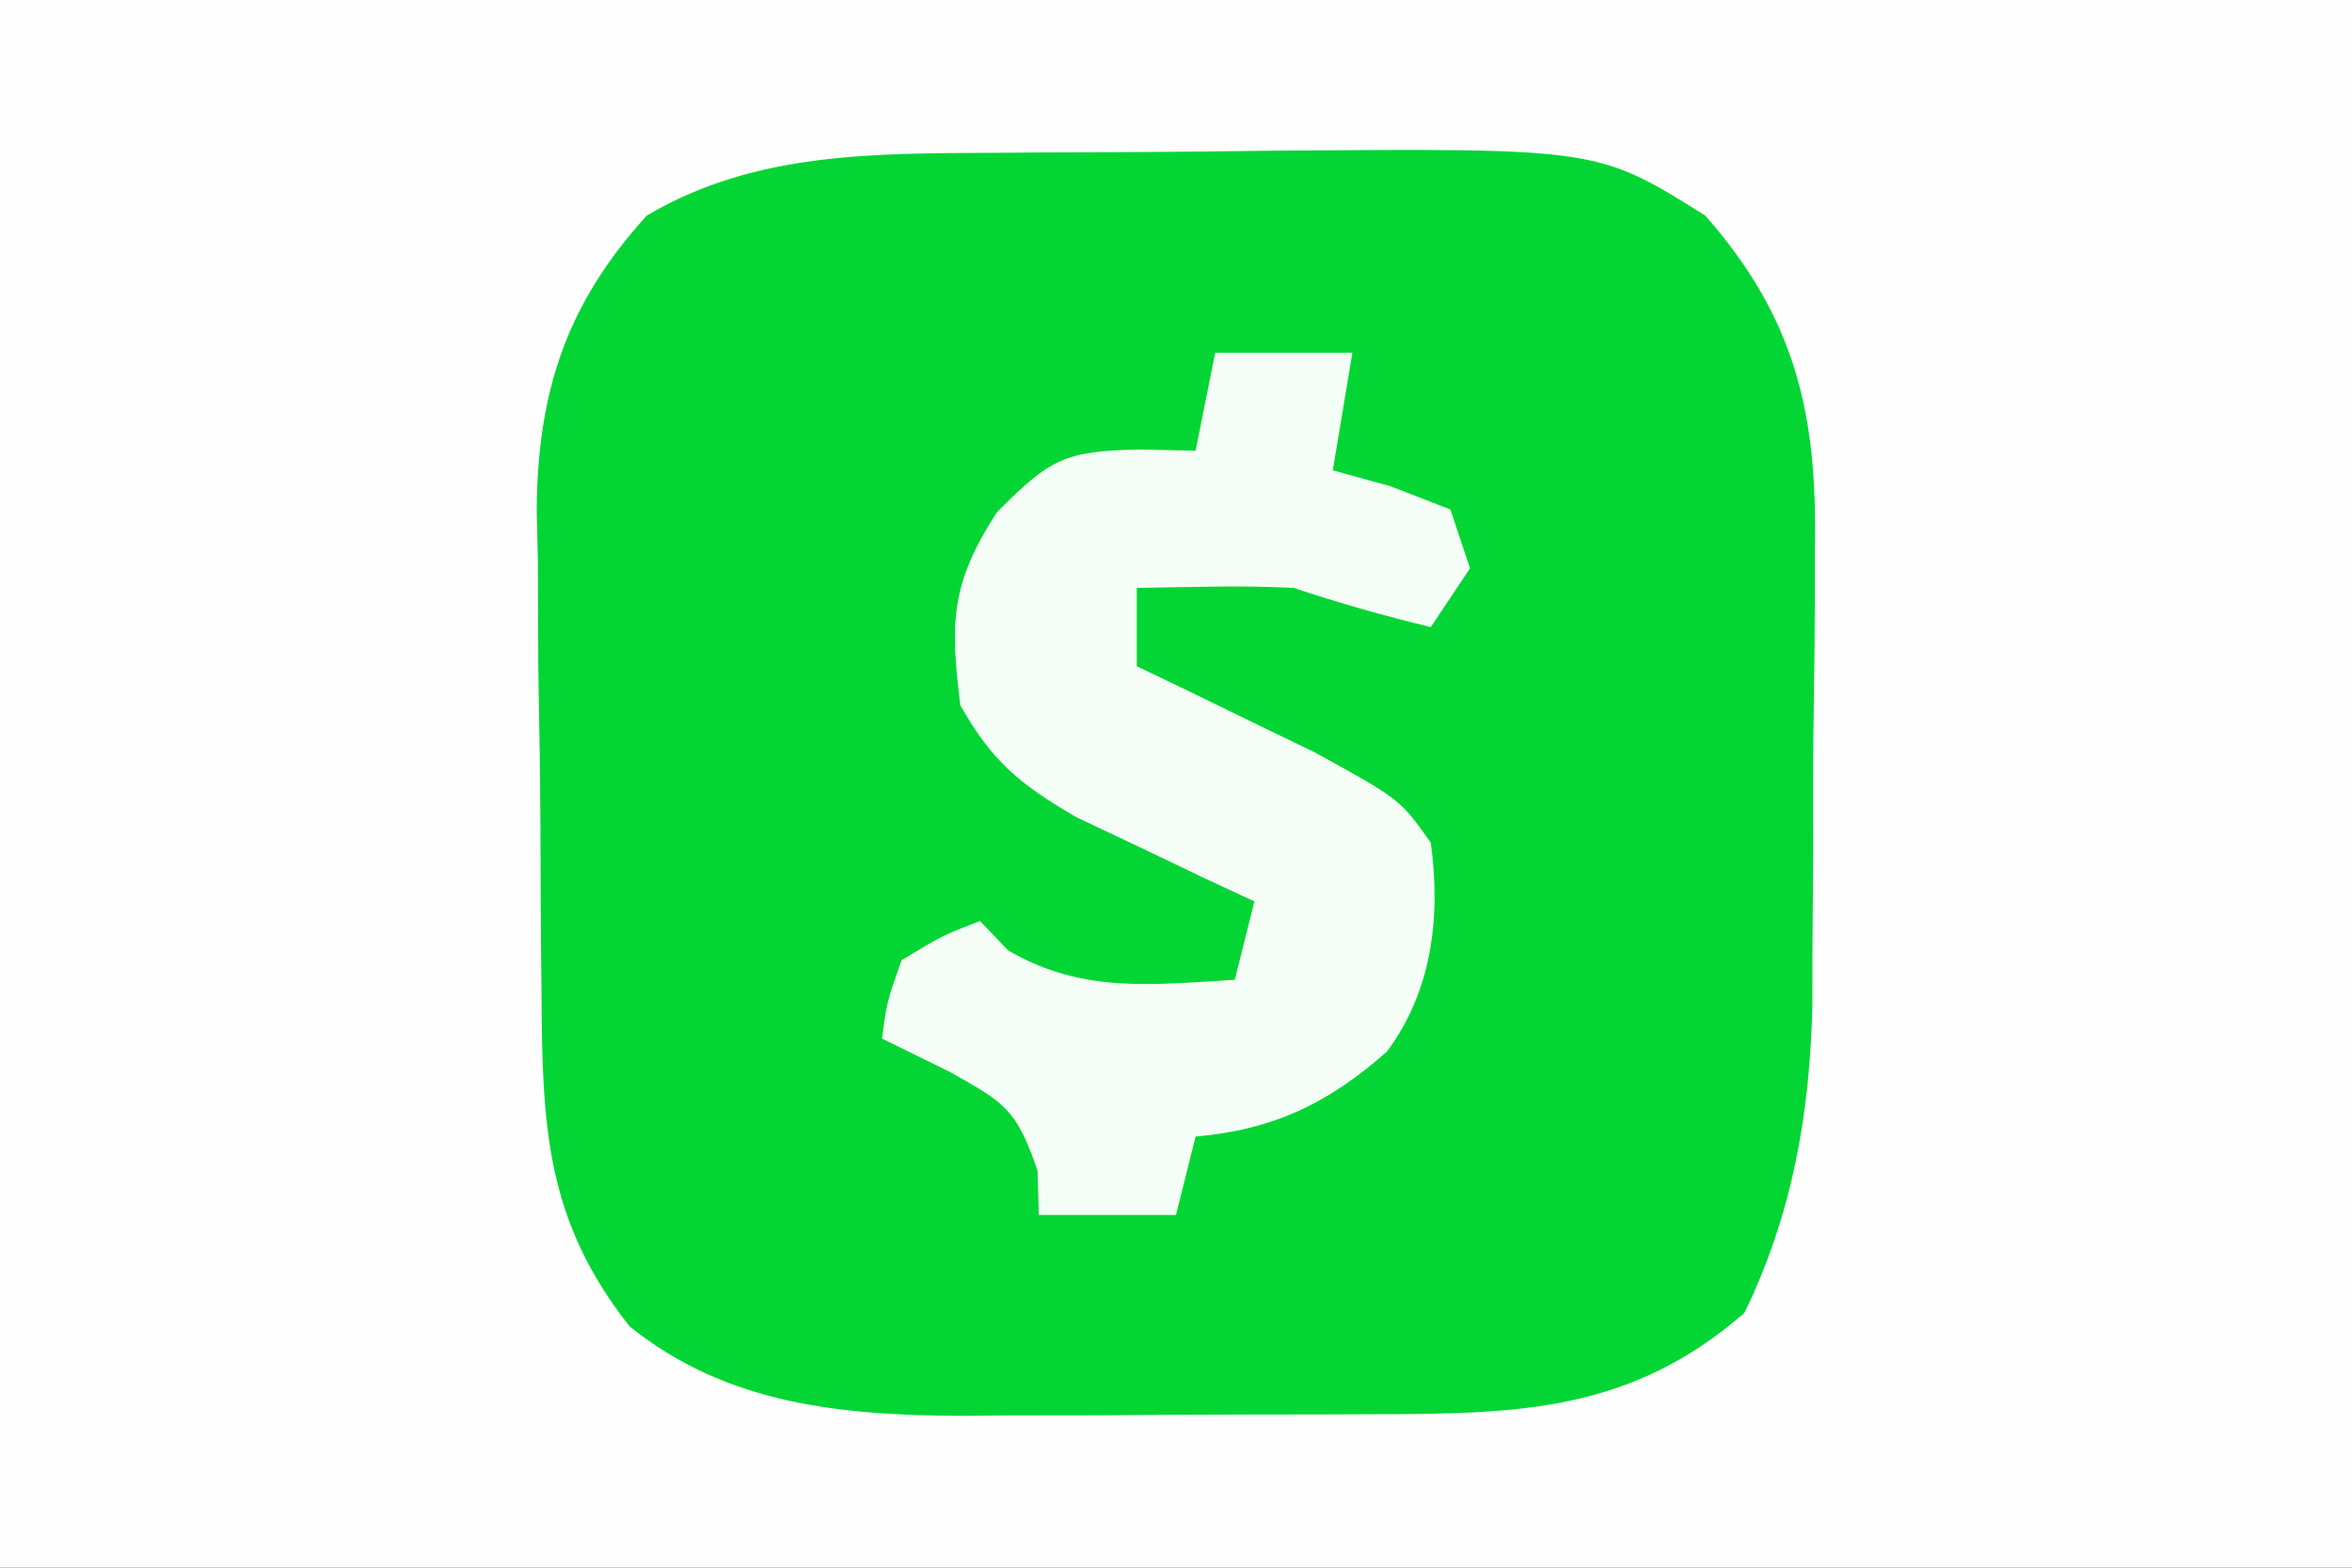
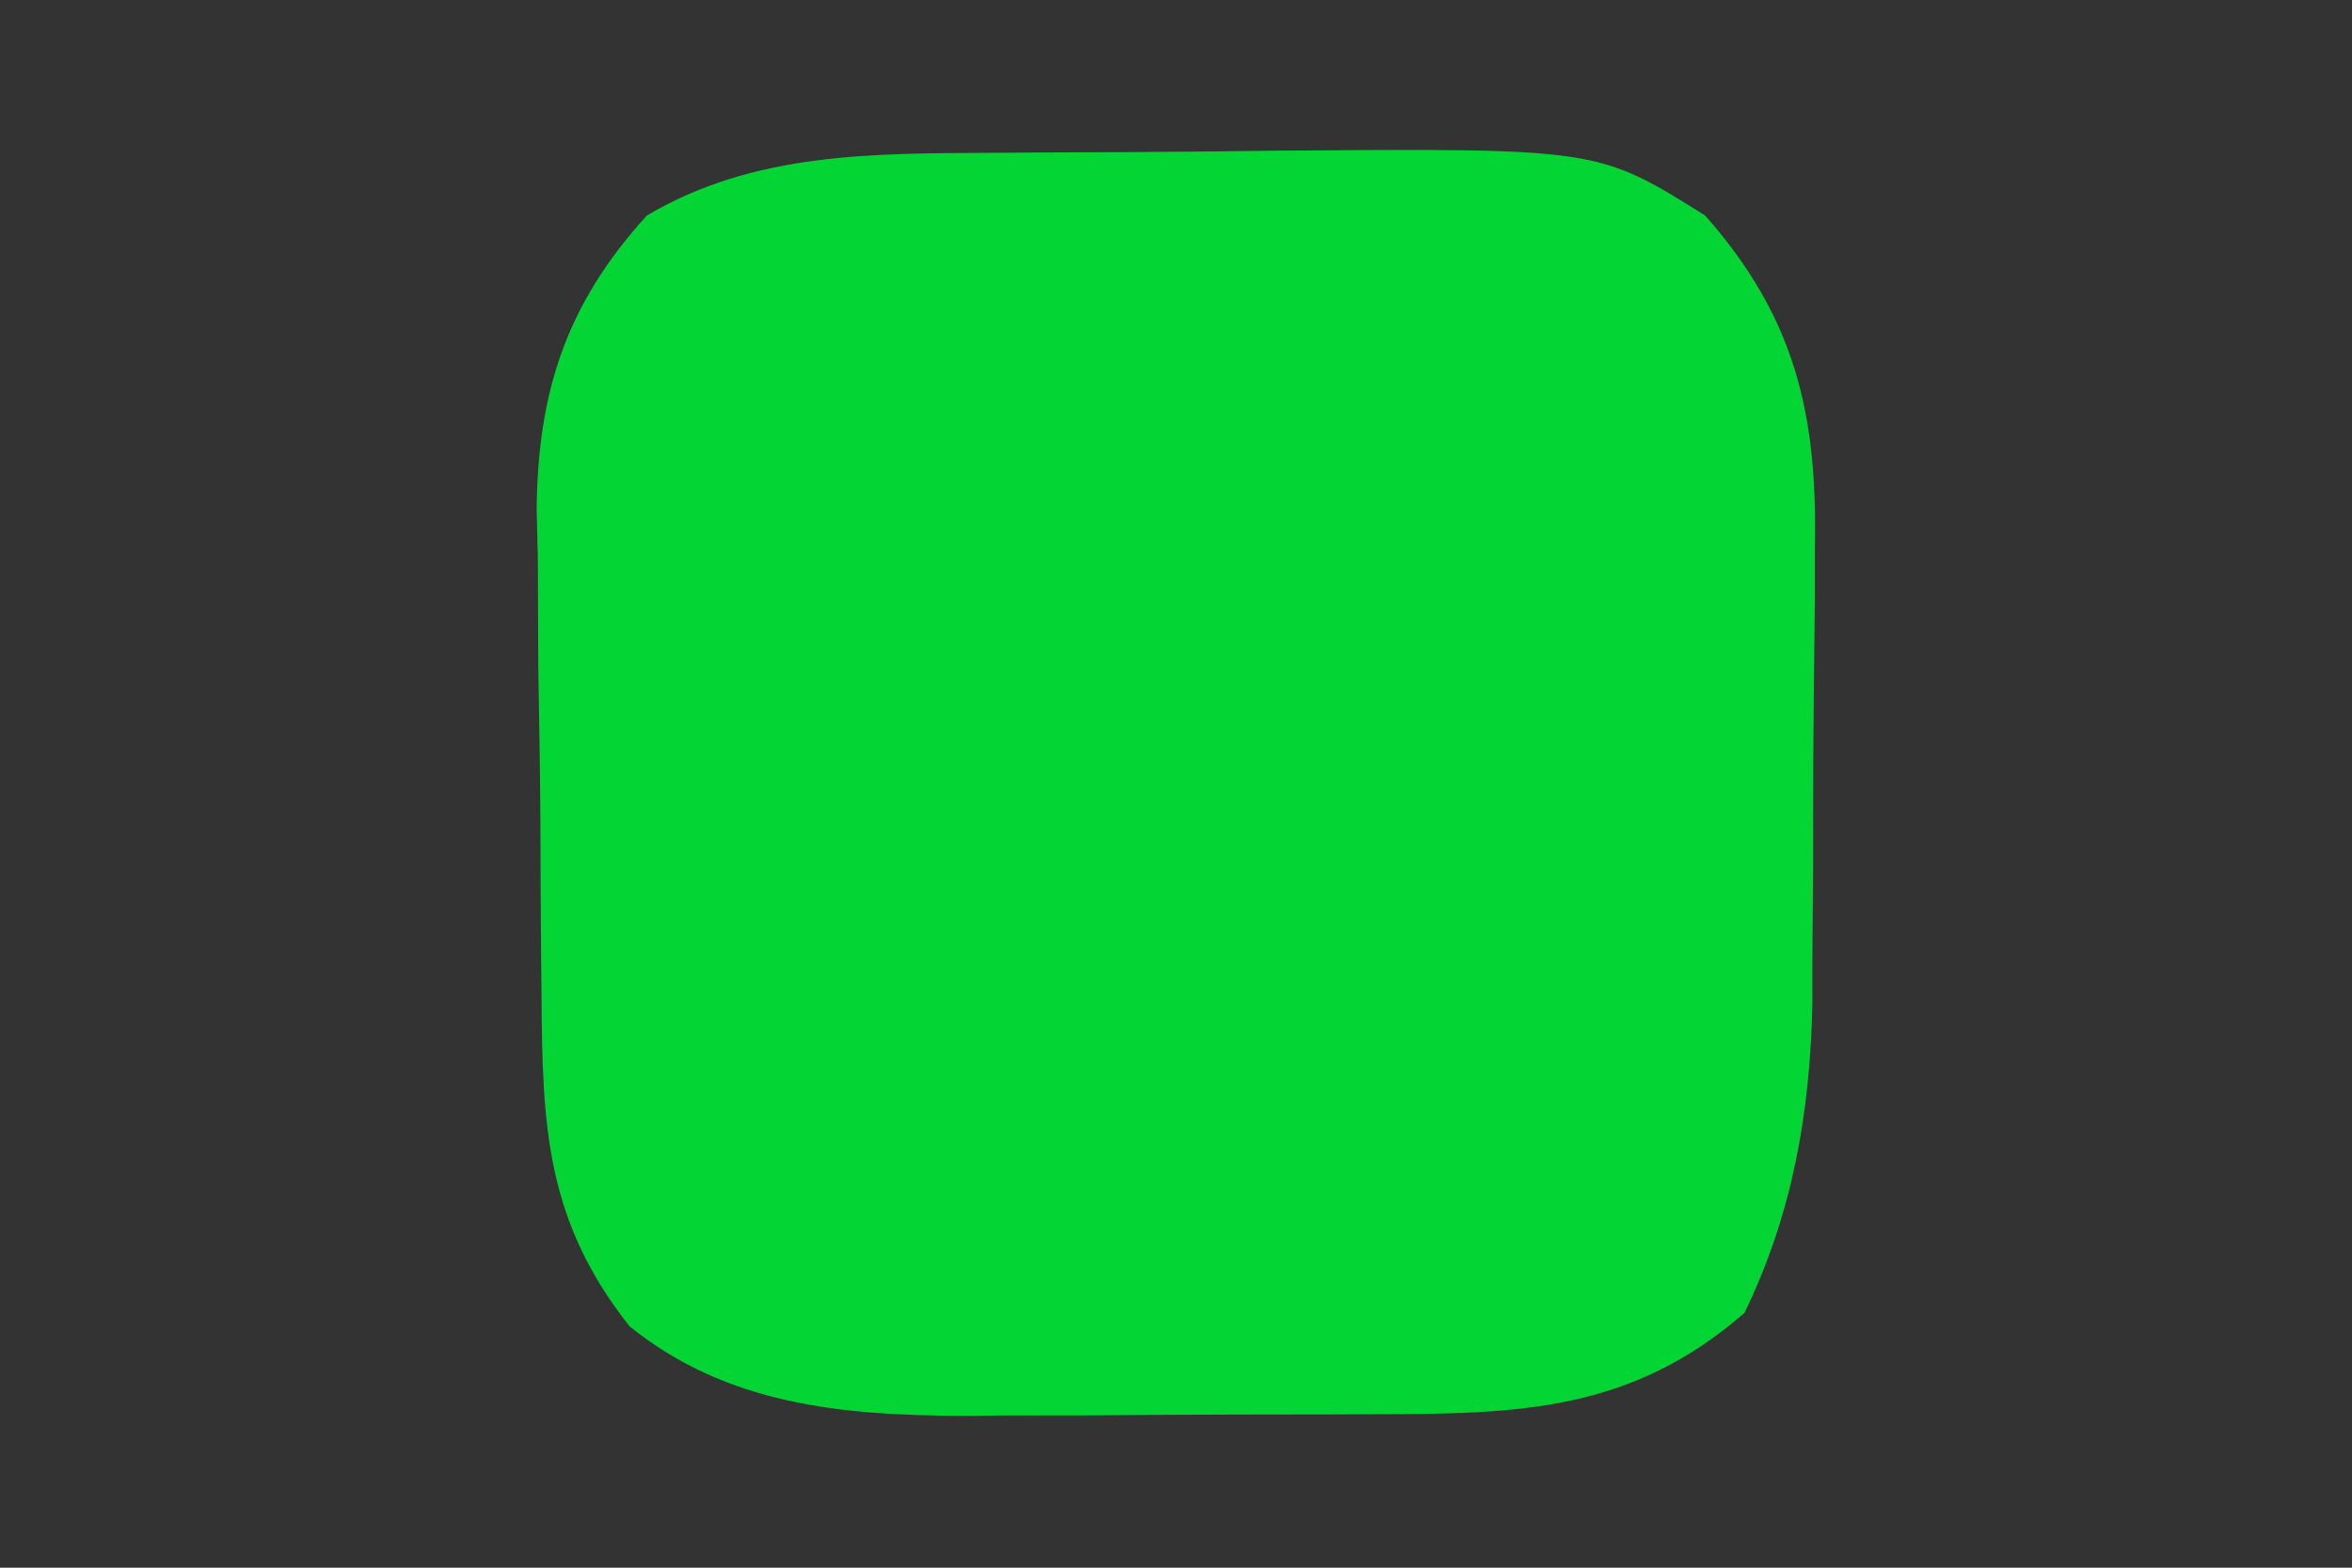
<svg xmlns="http://www.w3.org/2000/svg" version="1.1" width="120" height="80">
  <rect width="100%" height="100%" fill="#333333" stroke="none" />
-   <path d="M0 0 C39.6 0 79.2 0 120 0 C120 26.4 120 52.8 120 80 C80.4 80 40.8 80 0 80 C0 53.6 0 27.2 0 0 Z " fill="#FEFEFE" transform="translate(0,0)" />
-   <path d="M0 0 C0.747 -0.006 1.494 -0.011 2.264 -0.017 C3.838 -0.027 5.412 -0.033 6.986 -0.037 C9.369 -0.047 11.752 -0.078 14.135 -0.109 C30.597 -0.235 30.597 -0.235 36.074 3.203 C40.694 8.443 41.81 13.388 41.668 20.199 C41.668 21.032 41.668 21.865 41.668 22.723 C41.663 24.474 41.645 26.225 41.616 27.975 C41.574 30.63 41.575 33.284 41.582 35.939 C41.572 37.651 41.559 39.363 41.543 41.074 C41.543 42.247 41.543 42.247 41.542 43.442 C41.425 48.994 40.523 54.17 38.074 59.203 C32.288 64.235 26.588 64.36 19.211 64.371 C18.46 64.374 17.709 64.378 16.936 64.381 C15.351 64.386 13.767 64.389 12.183 64.388 C9.78 64.391 7.377 64.409 4.975 64.428 C3.428 64.431 1.882 64.433 0.336 64.434 C-0.373 64.441 -1.081 64.448 -1.811 64.455 C-8.009 64.427 -13.833 63.887 -18.801 59.891 C-23.077 54.483 -23.255 49.676 -23.297 43.027 C-23.31 41.701 -23.31 41.701 -23.324 40.349 C-23.339 38.482 -23.348 36.615 -23.351 34.748 C-23.363 31.91 -23.412 29.074 -23.463 26.236 C-23.472 24.417 -23.48 22.597 -23.484 20.777 C-23.504 19.937 -23.523 19.098 -23.544 18.232 C-23.498 12.217 -22.035 7.716 -17.926 3.203 C-12.39 -0.073 -6.274 0.038 0 0 Z " fill="#03D634" transform="translate(50.926,7.797)" />
-   <path d="M0 0 C2.31 0 4.62 0 7 0 C6.67 1.98 6.34 3.96 6 6 C6.969 6.268 7.939 6.536 8.938 6.812 C9.948 7.204 10.959 7.596 12 8 C12.33 8.99 12.66 9.98 13 11 C12.01 12.485 12.01 12.485 11 14 C8.614 13.424 6.333 12.778 4 12 C2.606 11.933 1.208 11.915 -0.188 11.938 C-1.446 11.958 -2.704 11.979 -4 12 C-4 13.32 -4 14.64 -4 16 C-3.169 16.398 -2.337 16.797 -1.48 17.207 C-0.394 17.737 0.693 18.267 1.812 18.812 C2.891 19.335 3.97 19.857 5.082 20.395 C9.429 22.786 9.429 22.786 11 25 C11.516 28.778 11.07 32.563 8.762 35.664 C5.765 38.312 2.965 39.65 -1 40 C-1.33 41.32 -1.66 42.64 -2 44 C-4.31 44 -6.62 44 -9 44 C-9.021 43.258 -9.041 42.515 -9.062 41.75 C-10.146 38.572 -10.745 38.272 -13.562 36.688 C-14.697 36.131 -15.831 35.574 -17 35 C-16.75 33.125 -16.75 33.125 -16 31 C-13.938 29.75 -13.938 29.75 -12 29 C-11.526 29.495 -11.051 29.99 -10.562 30.5 C-6.796 32.705 -3.265 32.246 1 32 C1.33 30.68 1.66 29.36 2 28 C1.169 27.613 0.337 27.227 -0.52 26.828 C-1.606 26.307 -2.693 25.787 -3.812 25.25 C-4.891 24.74 -5.97 24.229 -7.082 23.703 C-9.971 22.017 -11.367 20.881 -13 18 C-13.54 13.754 -13.484 11.742 -11.125 8.125 C-8.428 5.428 -7.715 5.014 -3.875 4.938 C-2.926 4.958 -1.978 4.979 -1 5 C-0.67 3.35 -0.34 1.7 0 0 Z " fill="#F4FDF6" transform="translate(62,18)" />
+   <path d="M0 0 C0.747 -0.006 1.494 -0.011 2.264 -0.017 C3.838 -0.027 5.412 -0.033 6.986 -0.037 C9.369 -0.047 11.752 -0.078 14.135 -0.109 C30.597 -0.235 30.597 -0.235 36.074 3.203 C40.694 8.443 41.81 13.388 41.668 20.199 C41.668 21.032 41.668 21.865 41.668 22.723 C41.574 30.63 41.575 33.284 41.582 35.939 C41.572 37.651 41.559 39.363 41.543 41.074 C41.543 42.247 41.543 42.247 41.542 43.442 C41.425 48.994 40.523 54.17 38.074 59.203 C32.288 64.235 26.588 64.36 19.211 64.371 C18.46 64.374 17.709 64.378 16.936 64.381 C15.351 64.386 13.767 64.389 12.183 64.388 C9.78 64.391 7.377 64.409 4.975 64.428 C3.428 64.431 1.882 64.433 0.336 64.434 C-0.373 64.441 -1.081 64.448 -1.811 64.455 C-8.009 64.427 -13.833 63.887 -18.801 59.891 C-23.077 54.483 -23.255 49.676 -23.297 43.027 C-23.31 41.701 -23.31 41.701 -23.324 40.349 C-23.339 38.482 -23.348 36.615 -23.351 34.748 C-23.363 31.91 -23.412 29.074 -23.463 26.236 C-23.472 24.417 -23.48 22.597 -23.484 20.777 C-23.504 19.937 -23.523 19.098 -23.544 18.232 C-23.498 12.217 -22.035 7.716 -17.926 3.203 C-12.39 -0.073 -6.274 0.038 0 0 Z " fill="#03D634" transform="translate(50.926,7.797)" />
</svg>